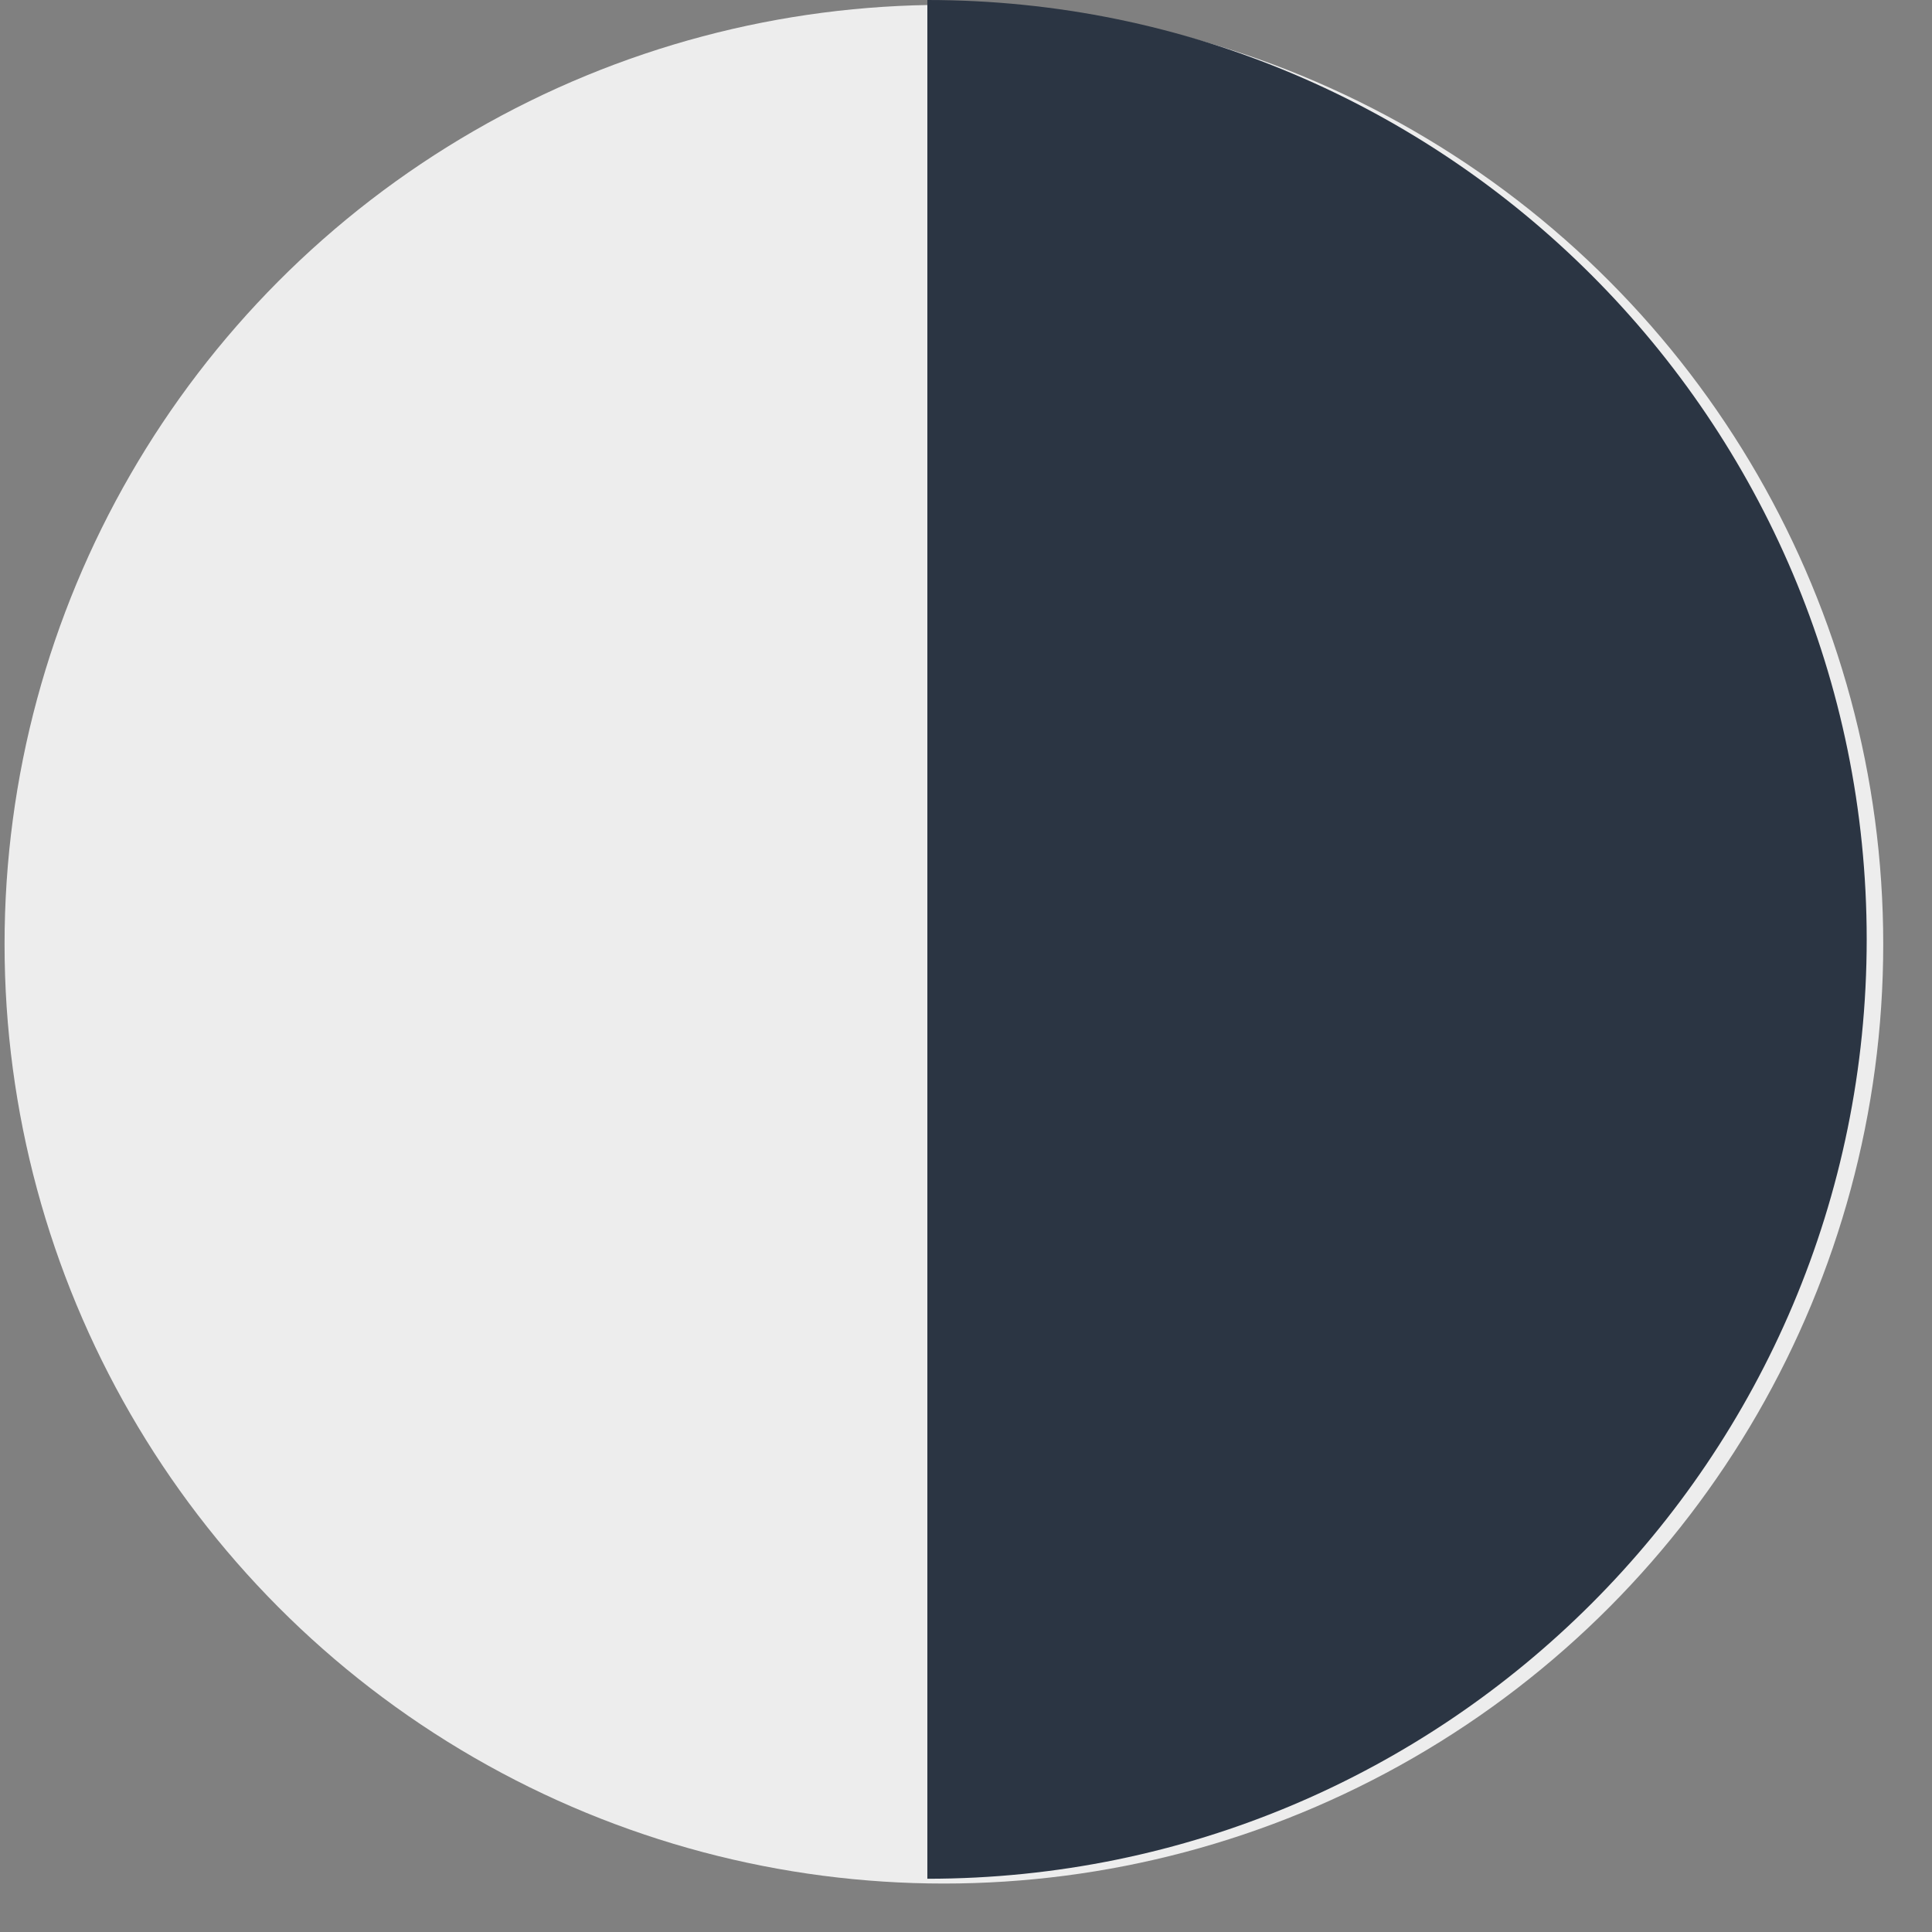
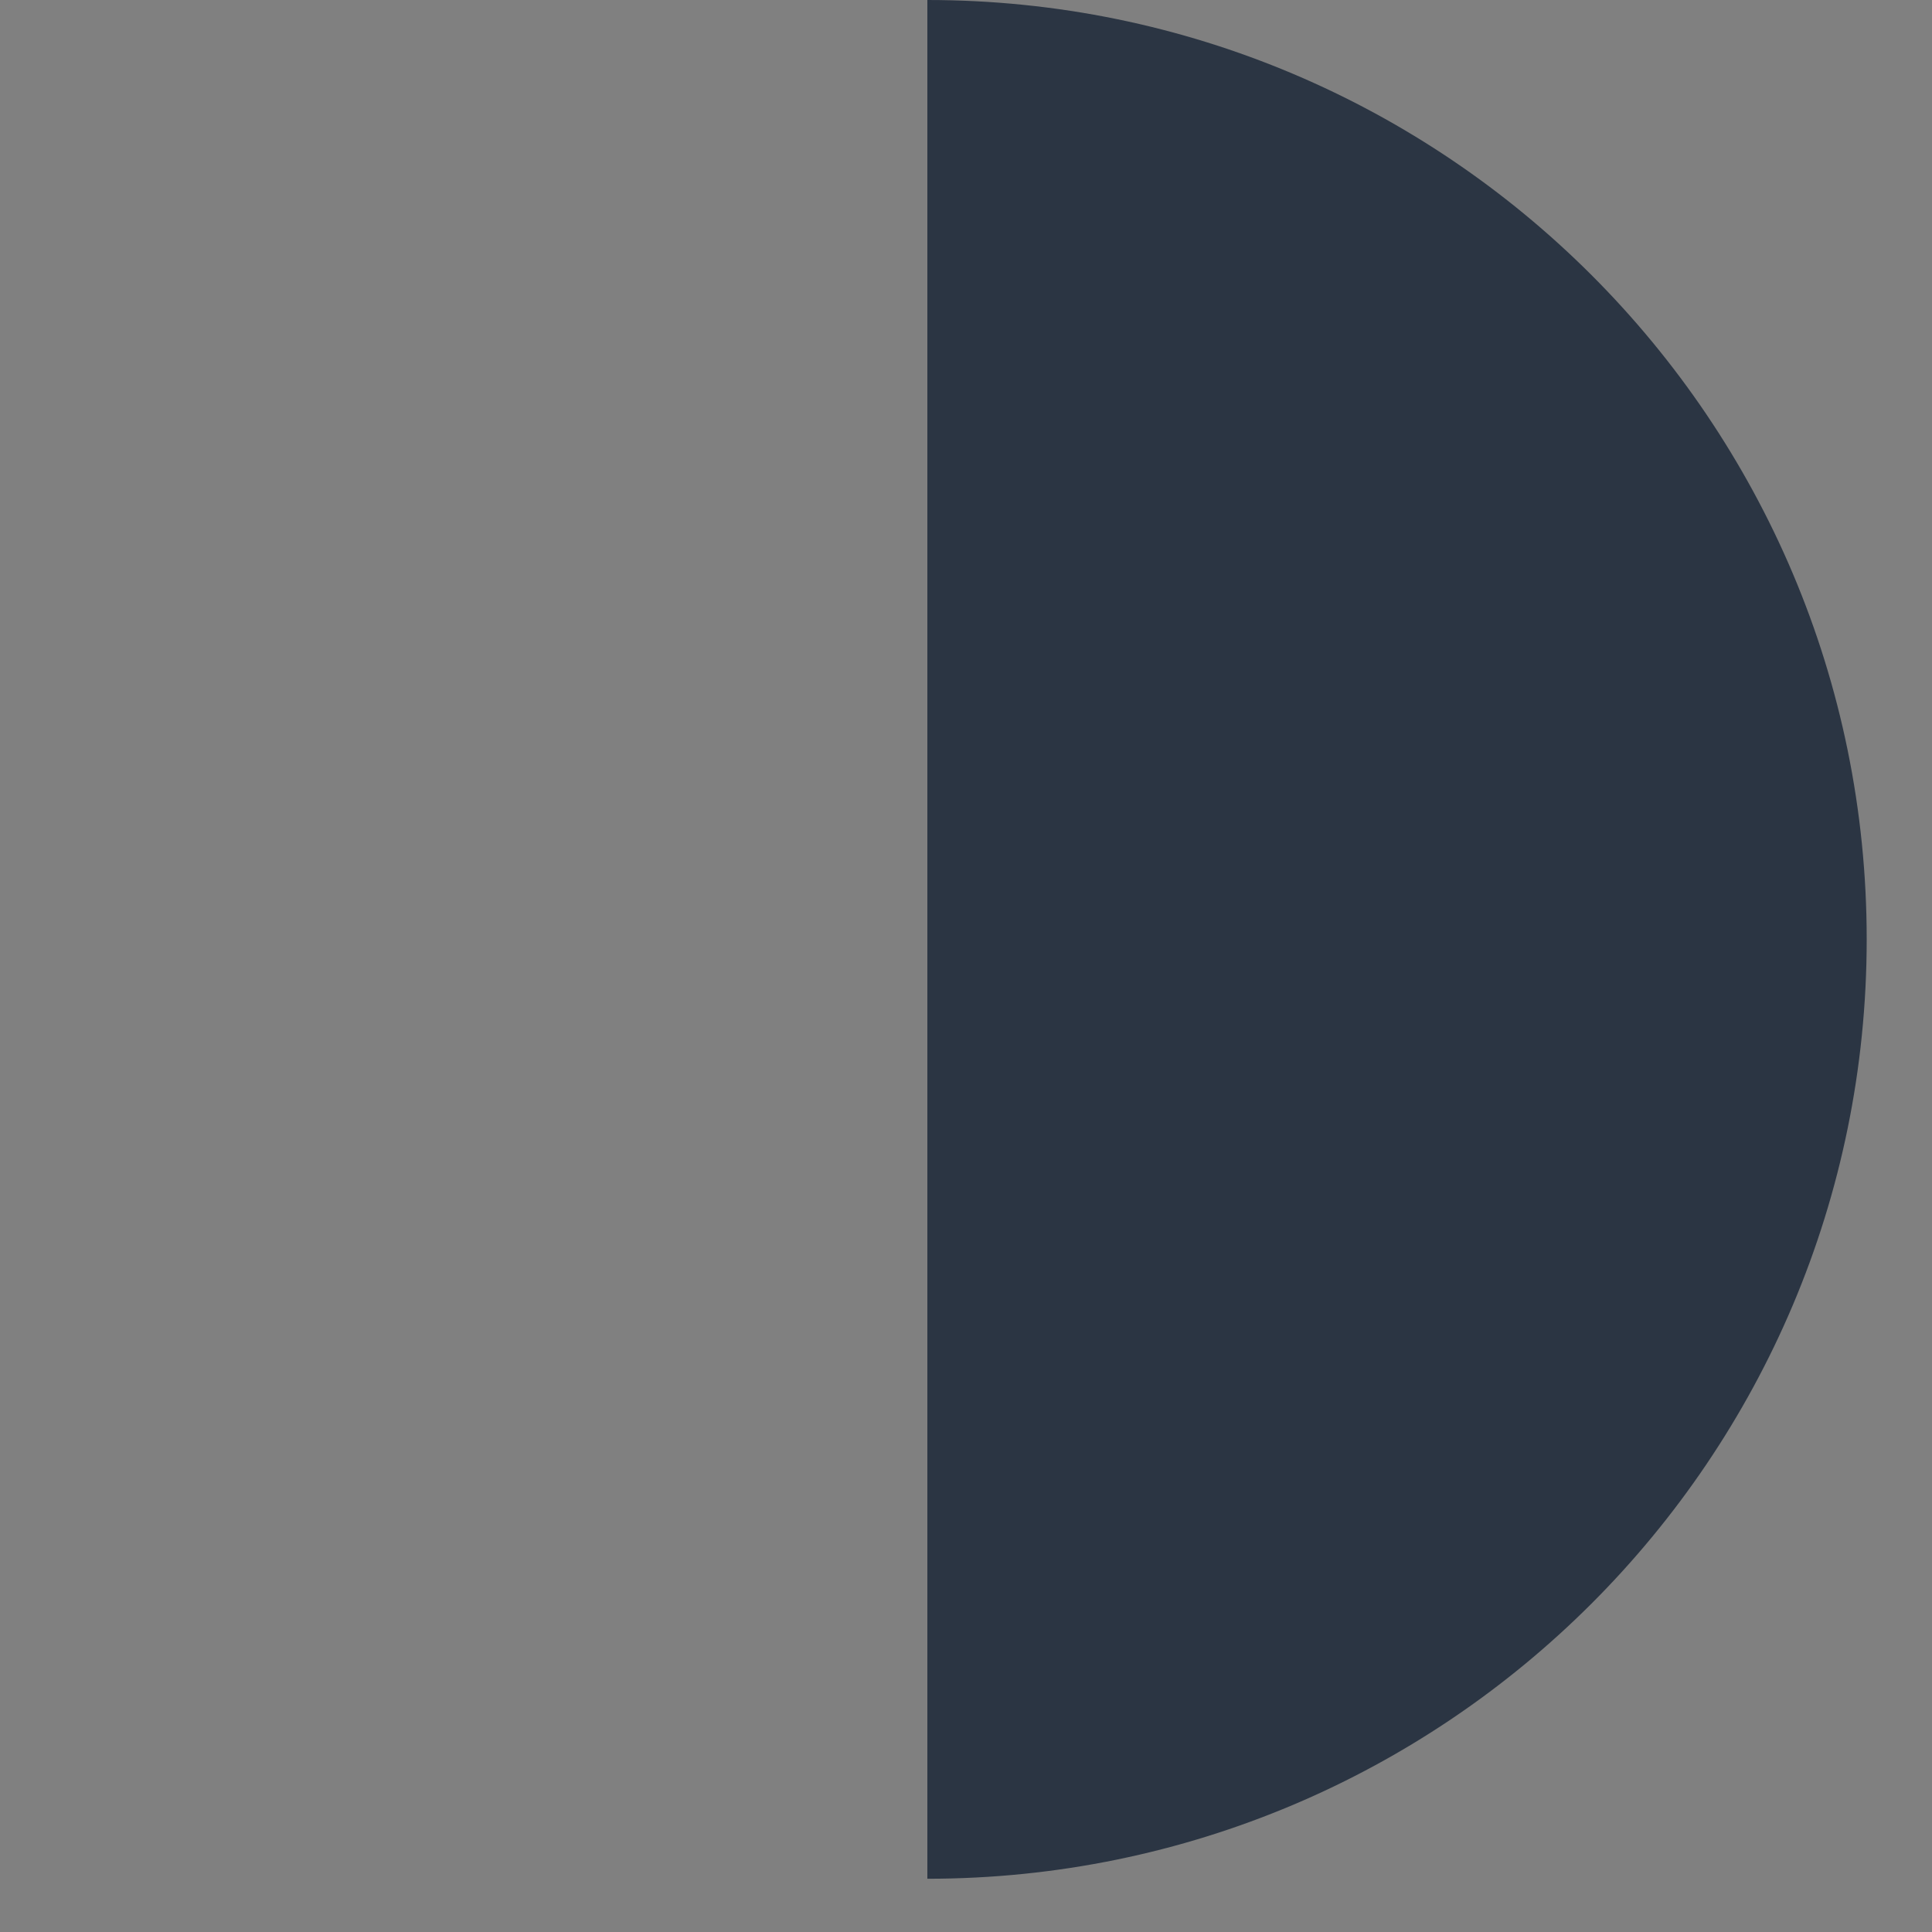
<svg xmlns="http://www.w3.org/2000/svg" width="25" height="25" viewBox="0 0 25 25" fill="none">
  <rect x="0" y="0" width="25" height="25" fill="#808080" stroke="none" />
-   <circle cx="12.214" cy="12.218" r="12.155" fill="#EDEDED" />
-   <path fill-rule="evenodd" clip-rule="evenodd" d="M12 24.311C18.713 24.31 24.155 18.868 24.155 12.155C24.155 5.442 18.713 0 12 0L12 24.311Z" fill="#2B3543" />
+   <path fill-rule="evenodd" clip-rule="evenodd" d="M12 24.311C18.713 24.31 24.155 18.868 24.155 12.155C24.155 5.442 18.713 0 12 0Z" fill="#2B3543" />
</svg>